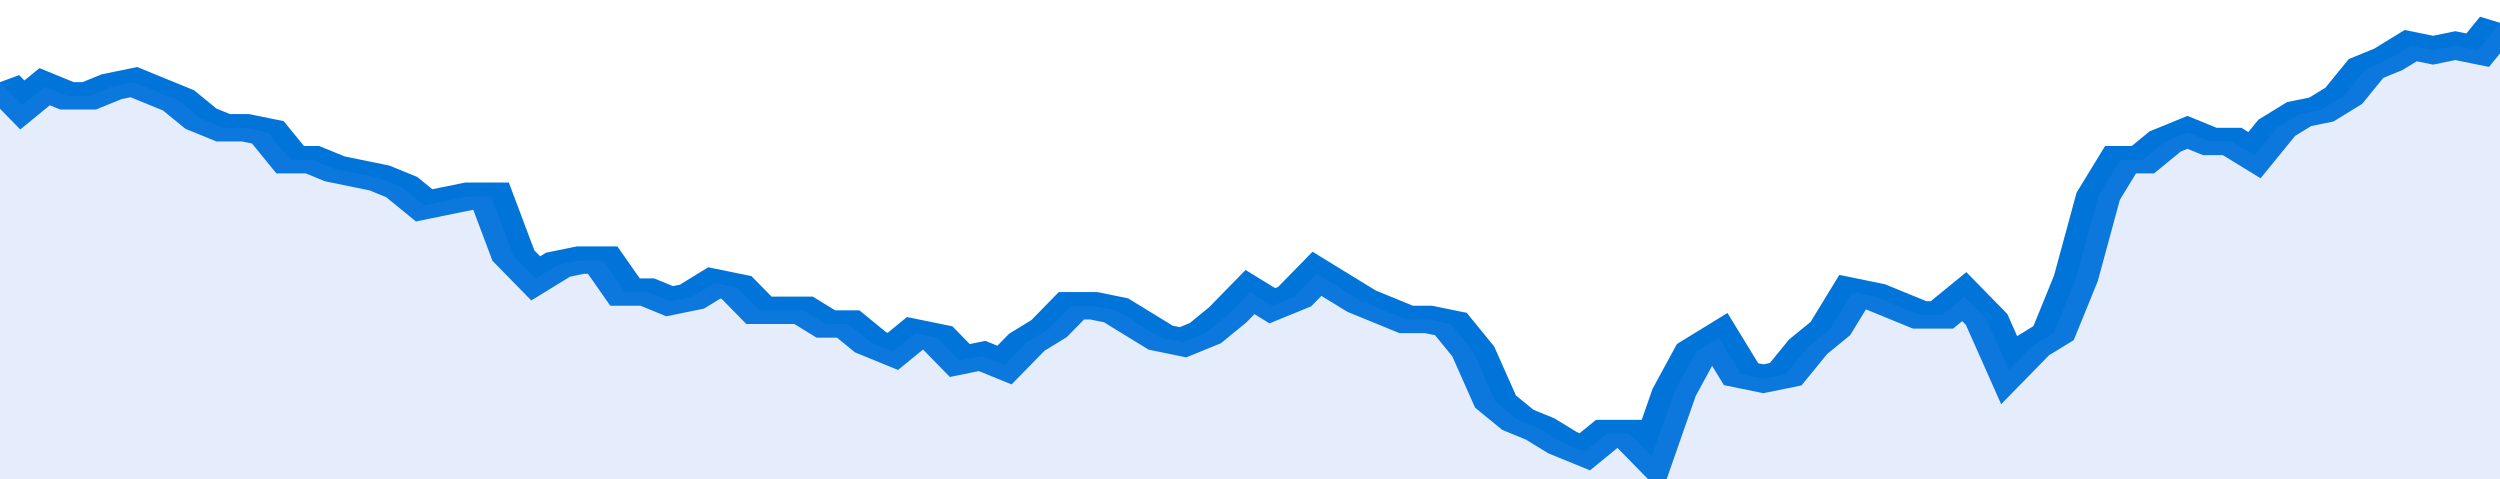
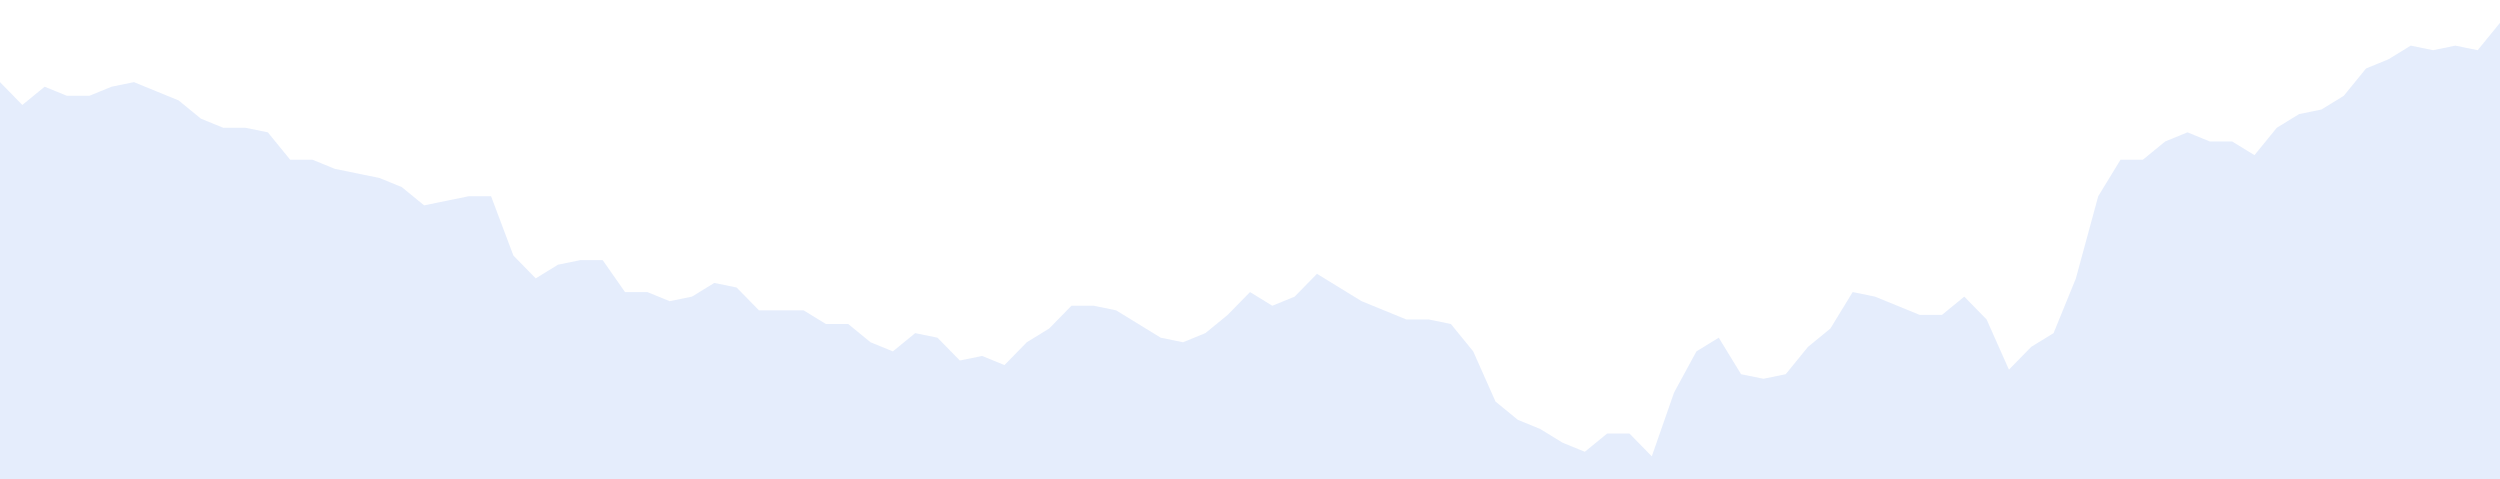
<svg xmlns="http://www.w3.org/2000/svg" viewBox="0 0 336 105" width="120" height="23" preserveAspectRatio="none">
-   <polyline fill="none" stroke="#0074d9" stroke-width="6" points="0, 18 3, 23 6, 19 9, 21 12, 21 15, 19 18, 18 21, 20 24, 22 27, 26 30, 28 33, 28 36, 29 39, 35 42, 35 45, 37 48, 38 51, 39 54, 41 57, 45 60, 44 63, 43 66, 43 69, 56 72, 61 75, 58 78, 57 81, 57 84, 64 87, 64 90, 66 93, 65 96, 62 99, 63 102, 68 105, 68 108, 68 111, 71 114, 71 117, 75 120, 77 123, 73 126, 74 129, 79 132, 78 135, 80 138, 75 141, 72 144, 67 147, 67 150, 68 153, 71 156, 74 159, 75 162, 73 165, 69 168, 64 171, 67 174, 65 177, 60 180, 63 183, 66 186, 68 189, 70 192, 70 195, 71 198, 77 201, 88 204, 92 207, 94 210, 97 213, 99 216, 95 219, 95 222, 100 225, 86 228, 77 231, 74 234, 82 237, 83 240, 82 243, 76 246, 72 249, 64 252, 65 255, 67 258, 69 261, 69 264, 65 267, 70 270, 81 273, 76 276, 73 279, 61 282, 43 285, 35 288, 35 291, 31 294, 29 297, 31 300, 31 303, 34 306, 28 309, 25 312, 24 315, 21 318, 15 321, 13 324, 10 327, 11 330, 10 333, 11 336, 5 336, 5 "> </polyline>
  <polygon fill="#5085ec" opacity="0.15" points="0, 105 0, 18 3, 23 6, 19 9, 21 12, 21 15, 19 18, 18 21, 20 24, 22 27, 26 30, 28 33, 28 36, 29 39, 35 42, 35 45, 37 48, 38 51, 39 54, 41 57, 45 60, 44 63, 43 66, 43 69, 56 72, 61 75, 58 78, 57 81, 57 84, 64 87, 64 90, 66 93, 65 96, 62 99, 63 102, 68 105, 68 108, 68 111, 71 114, 71 117, 75 120, 77 123, 73 126, 74 129, 79 132, 78 135, 80 138, 75 141, 72 144, 67 147, 67 150, 68 153, 71 156, 74 159, 75 162, 73 165, 69 168, 64 171, 67 174, 65 177, 60 180, 63 183, 66 186, 68 189, 70 192, 70 195, 71 198, 77 201, 88 204, 92 207, 94 210, 97 213, 99 216, 95 219, 95 222, 100 225, 86 228, 77 231, 74 234, 82 237, 83 240, 82 243, 76 246, 72 249, 64 252, 65 255, 67 258, 69 261, 69 264, 65 267, 70 270, 81 273, 76 276, 73 279, 61 282, 43 285, 35 288, 35 291, 31 294, 29 297, 31 300, 31 303, 34 306, 28 309, 25 312, 24 315, 21 318, 15 321, 13 324, 10 327, 11 330, 10 333, 11 336, 5 336, 105 " />
</svg>